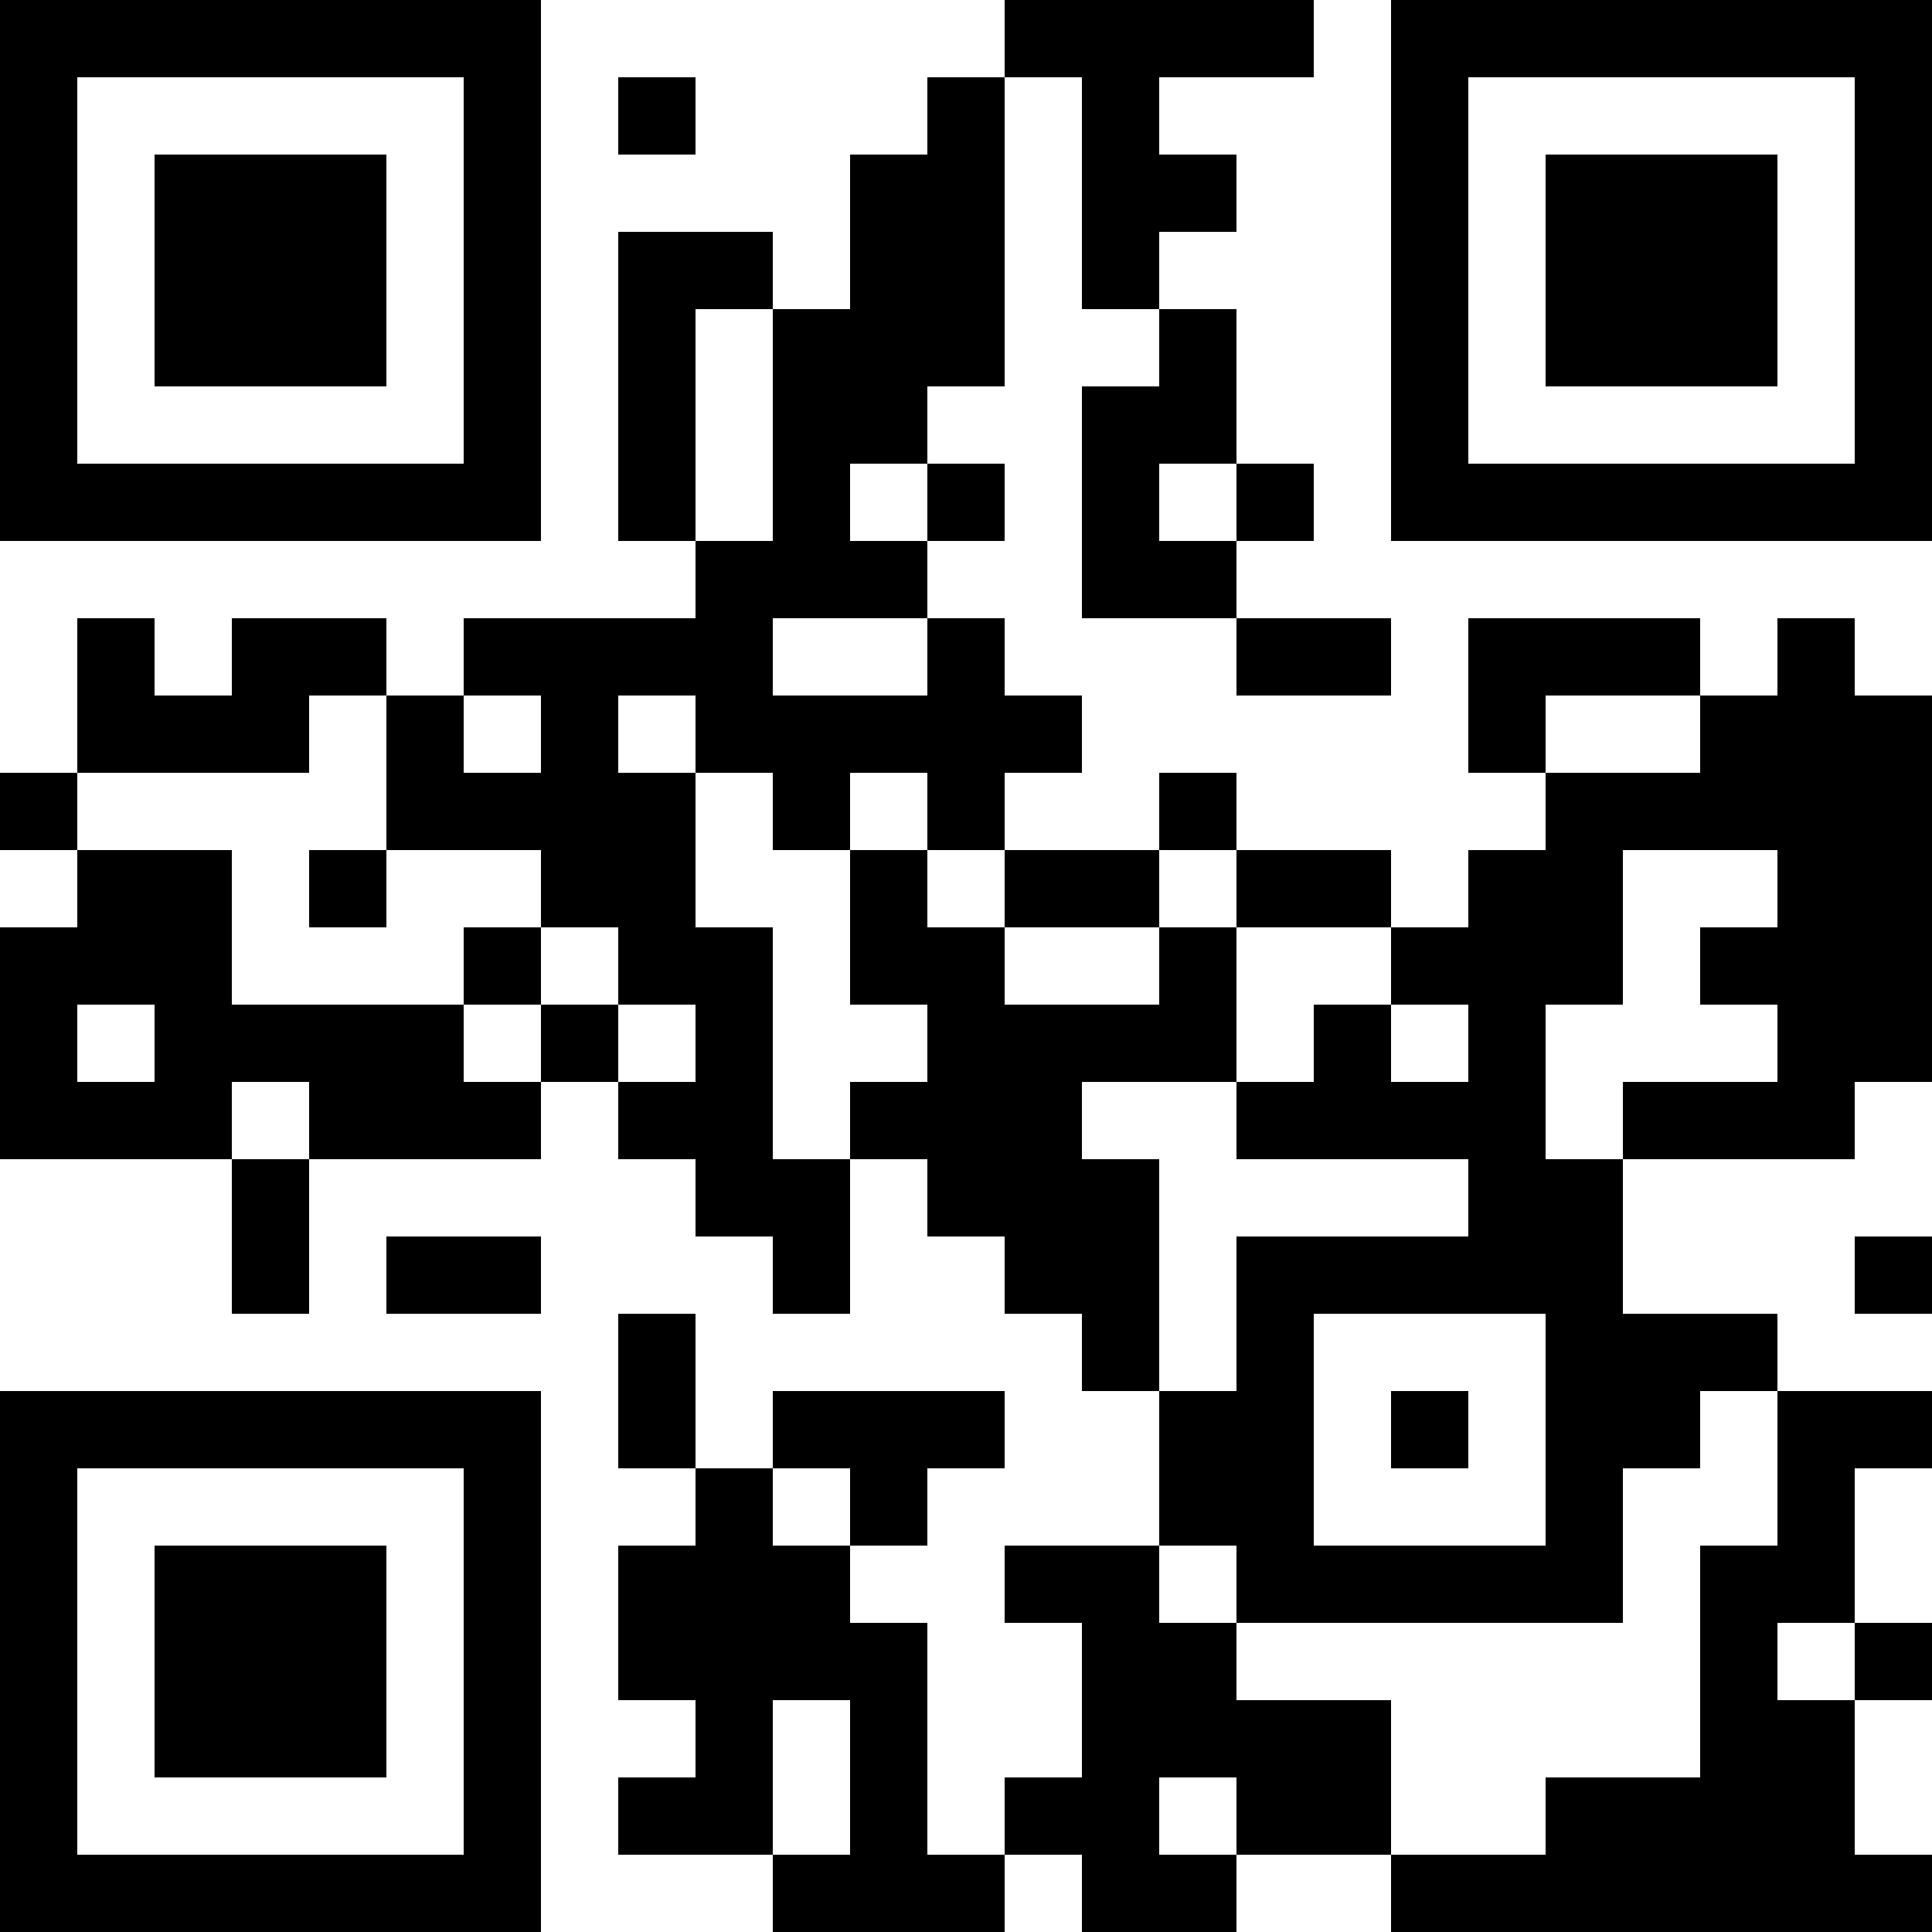
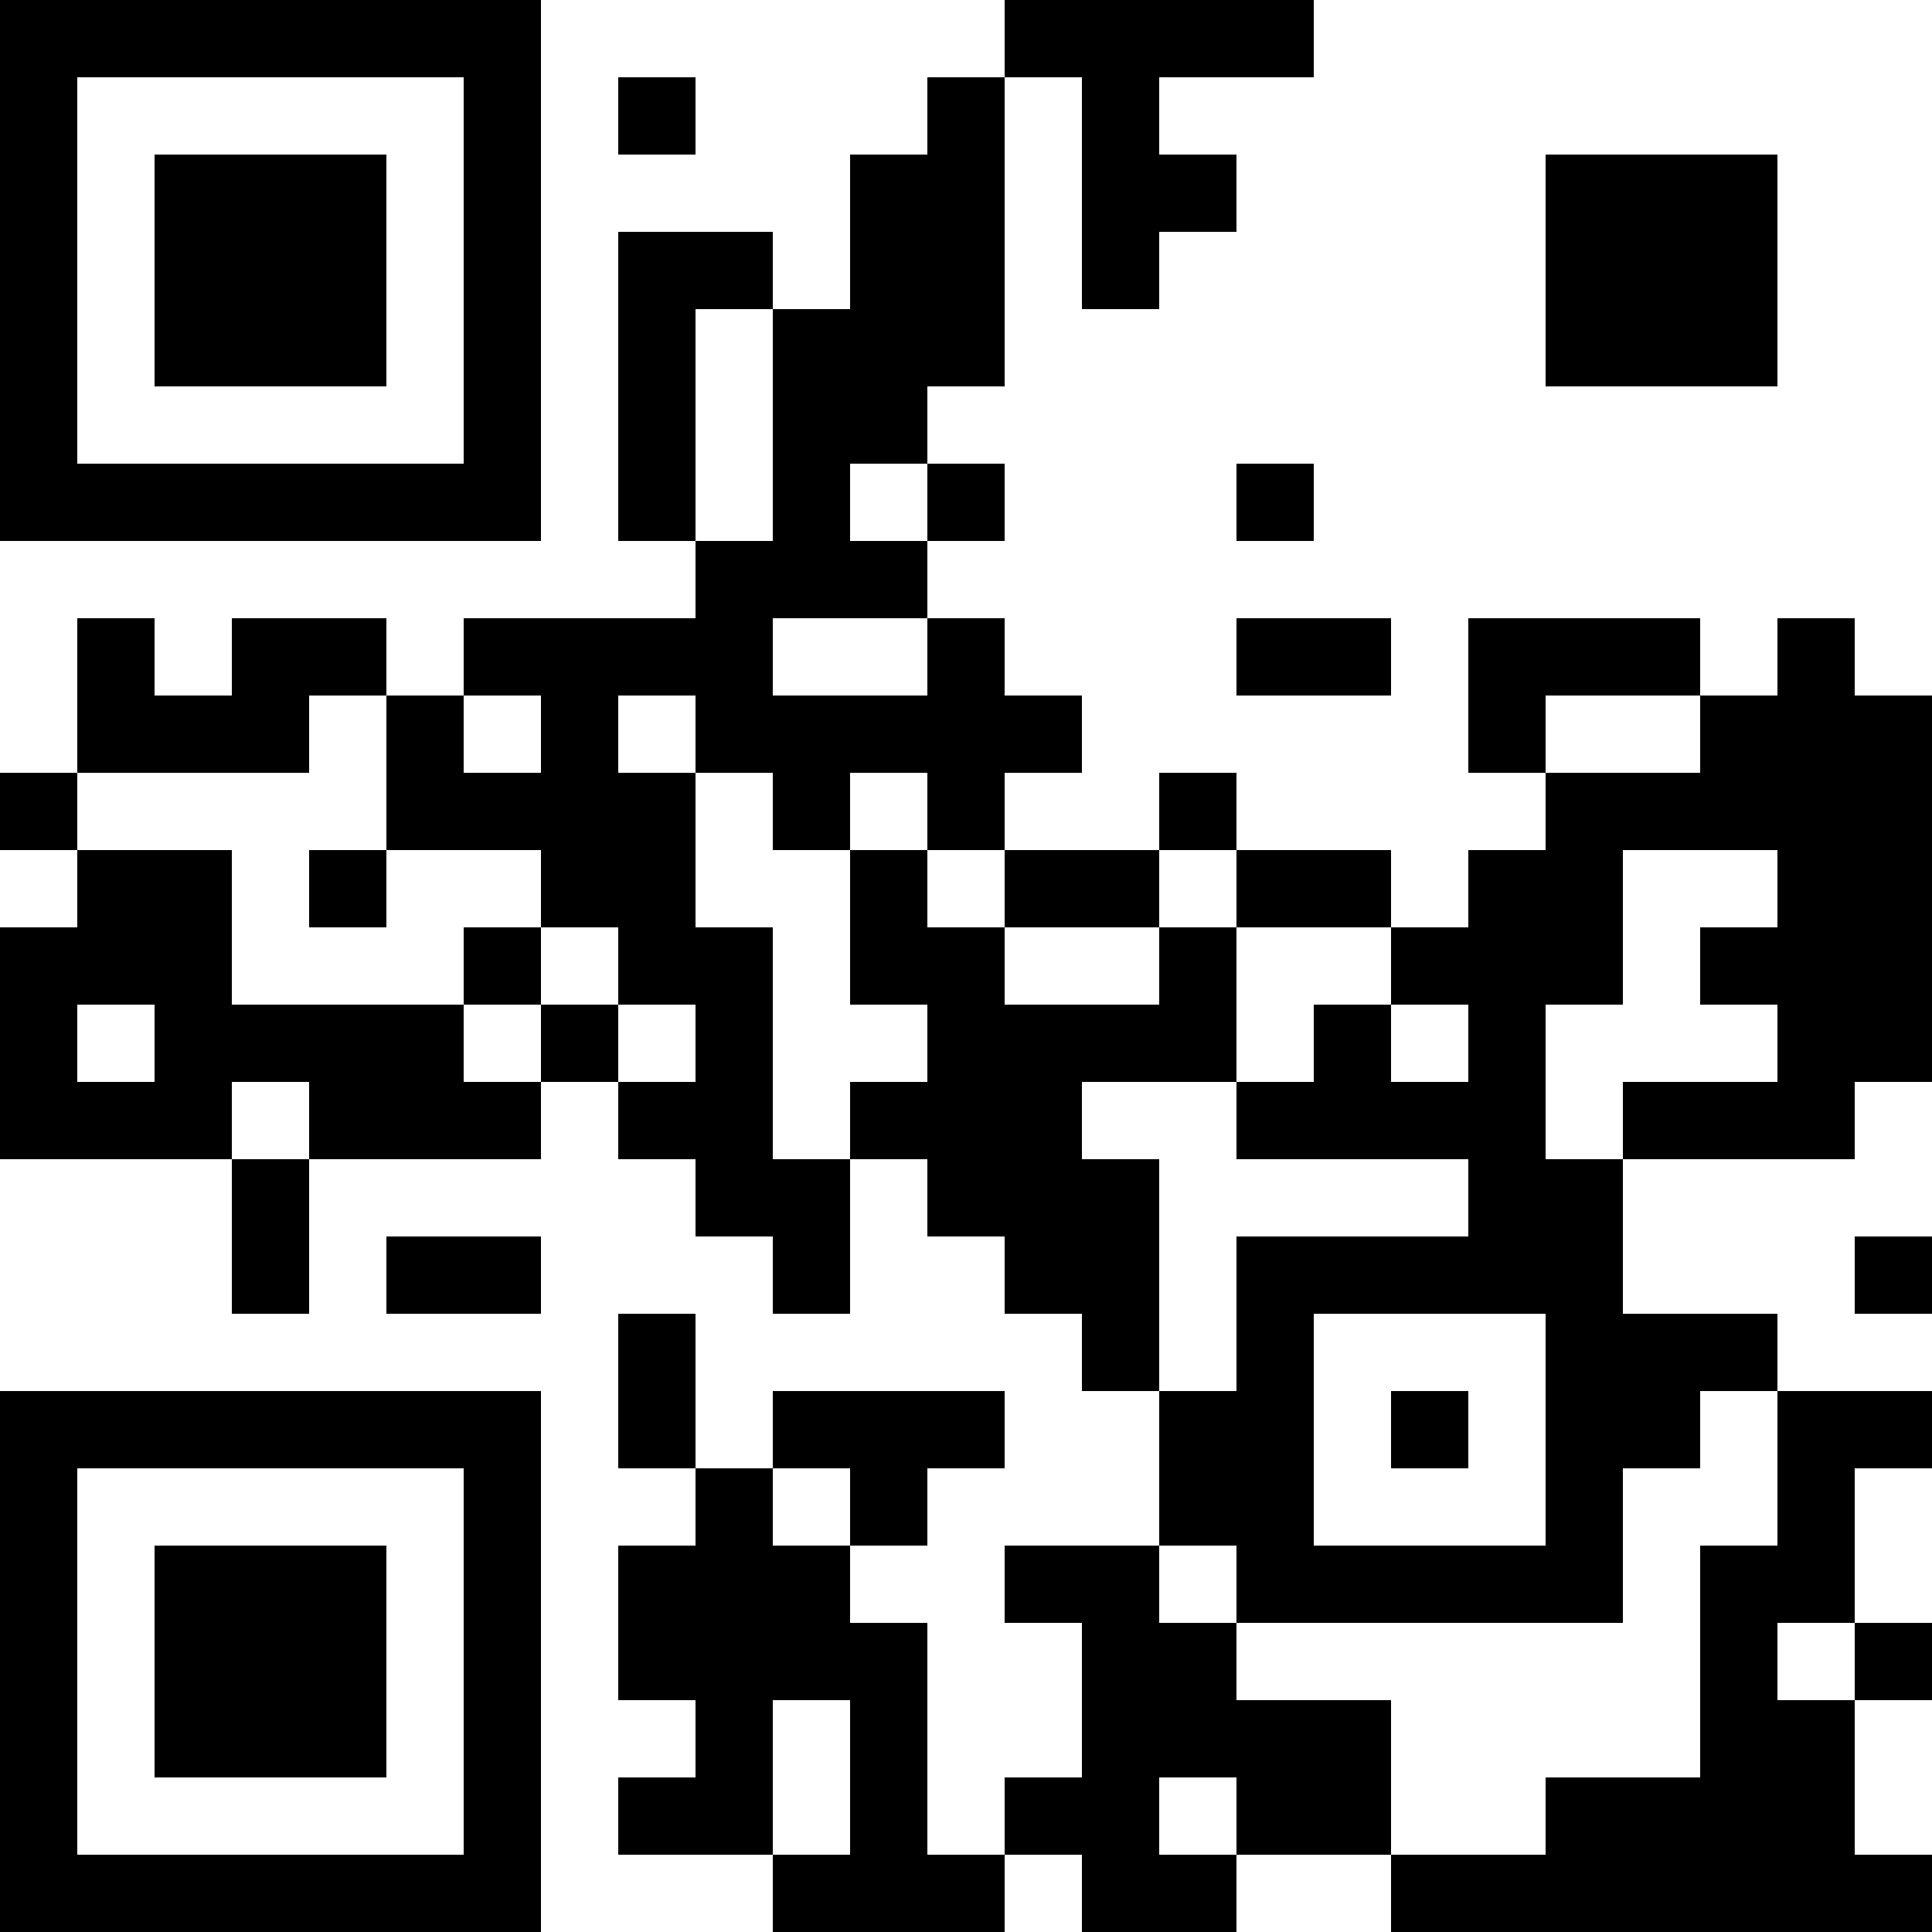
<svg xmlns="http://www.w3.org/2000/svg" data-name="Layer 2" viewBox="0 0 475 475">
  <g data-name="Layer 1">
    <rect width="19" height="19" y="190" />
    <polygon points="57 304 57 323 76 323 76 304 76 285 57 285 57 304" />
    <rect width="19" height="19" x="152" y="19" />
    <polygon points="228 437 228 418 228 399 209 399 209 380 190 380 190 361 171 361 171 380 152 380 152 399 152 418 171 418 171 437 152 437 152 456 171 456 190 456 190 437 190 418 209 418 209 437 209 456 190 456 190 475 209 475 228 475 247 475 247 456 228 456 228 437" />
    <rect width="19" height="19" x="304" y="114" />
    <path d="M456,152h-19v19h-19v19h-38v19h-19v19h-19v19h19v19h-19v-19h-19v19h-19v19h57v19h-57v38h-19v38h19v19h95v-38h19v-19h19v-19h-38v-38h-19v-38h19v-38h38v19h-19v19h19v19h-38v19h57v-19h19v-95h-19v-19ZM380,342v38h-57v-57h57v19Z" />
    <polygon points="285 304 285 285 266 285 266 266 285 266 304 266 304 247 304 228 285 228 285 247 266 247 247 247 247 228 228 228 228 209 209 209 209 228 209 247 228 247 228 266 209 266 209 285 228 285 228 304 247 304 247 323 266 323 266 342 285 342 285 323 285 304" />
    <polygon points="171 323 152 323 152 342 152 361 171 361 171 342 171 323" />
    <rect width="19" height="19" x="456" y="399" />
    <rect width="19" height="19" x="456" y="304" />
    <polygon points="133 304 114 304 95 304 95 323 114 323 133 323 133 304" />
    <polygon points="209 380 228 380 228 361 247 361 247 342 228 342 209 342 190 342 190 361 209 361 209 380" />
    <rect width="19" height="19" x="133" y="247" />
-     <polygon points="266 95 266 114 266 133 266 152 285 152 304 152 304 133 285 133 285 114 304 114 304 95 304 76 285 76 285 95 266 95" />
    <polygon points="323 171 342 171 342 152 323 152 304 152 304 171 323 171" />
    <rect width="19" height="19" x="114" y="228" />
    <polygon points="266 228 285 228 285 209 266 209 247 209 247 228 266 228" />
    <polygon points="342 418 323 418 304 418 304 399 285 399 285 380 266 380 247 380 247 399 266 399 266 418 266 437 247 437 247 456 266 456 266 475 285 475 304 475 304 456 285 456 285 437 304 437 304 456 323 456 342 456 342 437 342 418" />
    <polygon points="437 380 418 380 418 399 418 418 418 437 399 437 380 437 380 456 361 456 342 456 342 475 361 475 380 475 399 475 418 475 437 475 456 475 475 475 475 456 456 456 456 437 456 418 437 418 437 399 456 399 456 380 456 361 475 361 475 342 456 342 437 342 437 361 437 380" />
    <path d="M114,247h-57v-38H19v19H0v57h57v-19h19v19h57v-19h-19v-19ZM38,266h-19v-19h19v19Z" />
    <polygon points="190 266 190 247 190 228 171 228 171 209 171 190 152 190 152 171 171 171 171 190 190 190 190 209 209 209 209 190 228 190 228 209 247 209 247 190 266 190 266 171 247 171 247 152 228 152 228 171 209 171 190 171 190 152 209 152 228 152 228 133 209 133 209 114 228 114 228 95 247 95 247 76 247 57 247 38 247 19 228 19 228 38 209 38 209 57 209 76 190 76 190 95 190 114 190 133 171 133 171 152 152 152 133 152 114 152 114 171 133 171 133 190 114 190 114 171 95 171 95 190 95 209 114 209 133 209 133 228 152 228 152 247 171 247 171 266 152 266 152 285 171 285 171 304 190 304 190 323 209 323 209 304 209 285 190 285 190 266" />
    <polygon points="171 95 171 76 190 76 190 57 171 57 152 57 152 76 152 95 152 114 152 133 171 133 171 114 171 95" />
    <rect width="19" height="19" x="76" y="209" />
    <polygon points="399 171 418 171 418 152 399 152 380 152 361 152 361 171 361 190 380 190 380 171 399 171" />
    <polygon points="266 38 266 57 266 76 285 76 285 57 304 57 304 38 285 38 285 19 304 19 323 19 323 0 304 0 285 0 266 0 247 0 247 19 266 19 266 38" />
    <rect width="19" height="19" x="285" y="190" />
    <rect width="19" height="19" x="228" y="114" />
    <rect width="19" height="19" x="342" y="342" />
    <polygon points="323 228 342 228 342 209 323 209 304 209 304 228 323 228" />
    <polygon points="57 190 76 190 76 171 95 171 95 152 76 152 57 152 57 171 38 171 38 152 19 152 19 171 19 190 38 190 57 190" />
    <path d="M133,0H0v133h133V0ZM114,114H19V19h95v95Z" />
    <rect width="57" height="57" x="38" y="38" />
-     <path d="M342,0v133h133V0h-133ZM456,114h-95V19h95v95Z" />
    <rect width="57" height="57" x="380" y="38" />
    <path d="M0,475h133v-133H0v133ZM19,361h95v95H19v-95Z" />
    <rect width="57" height="57" x="38" y="380" />
  </g>
</svg>